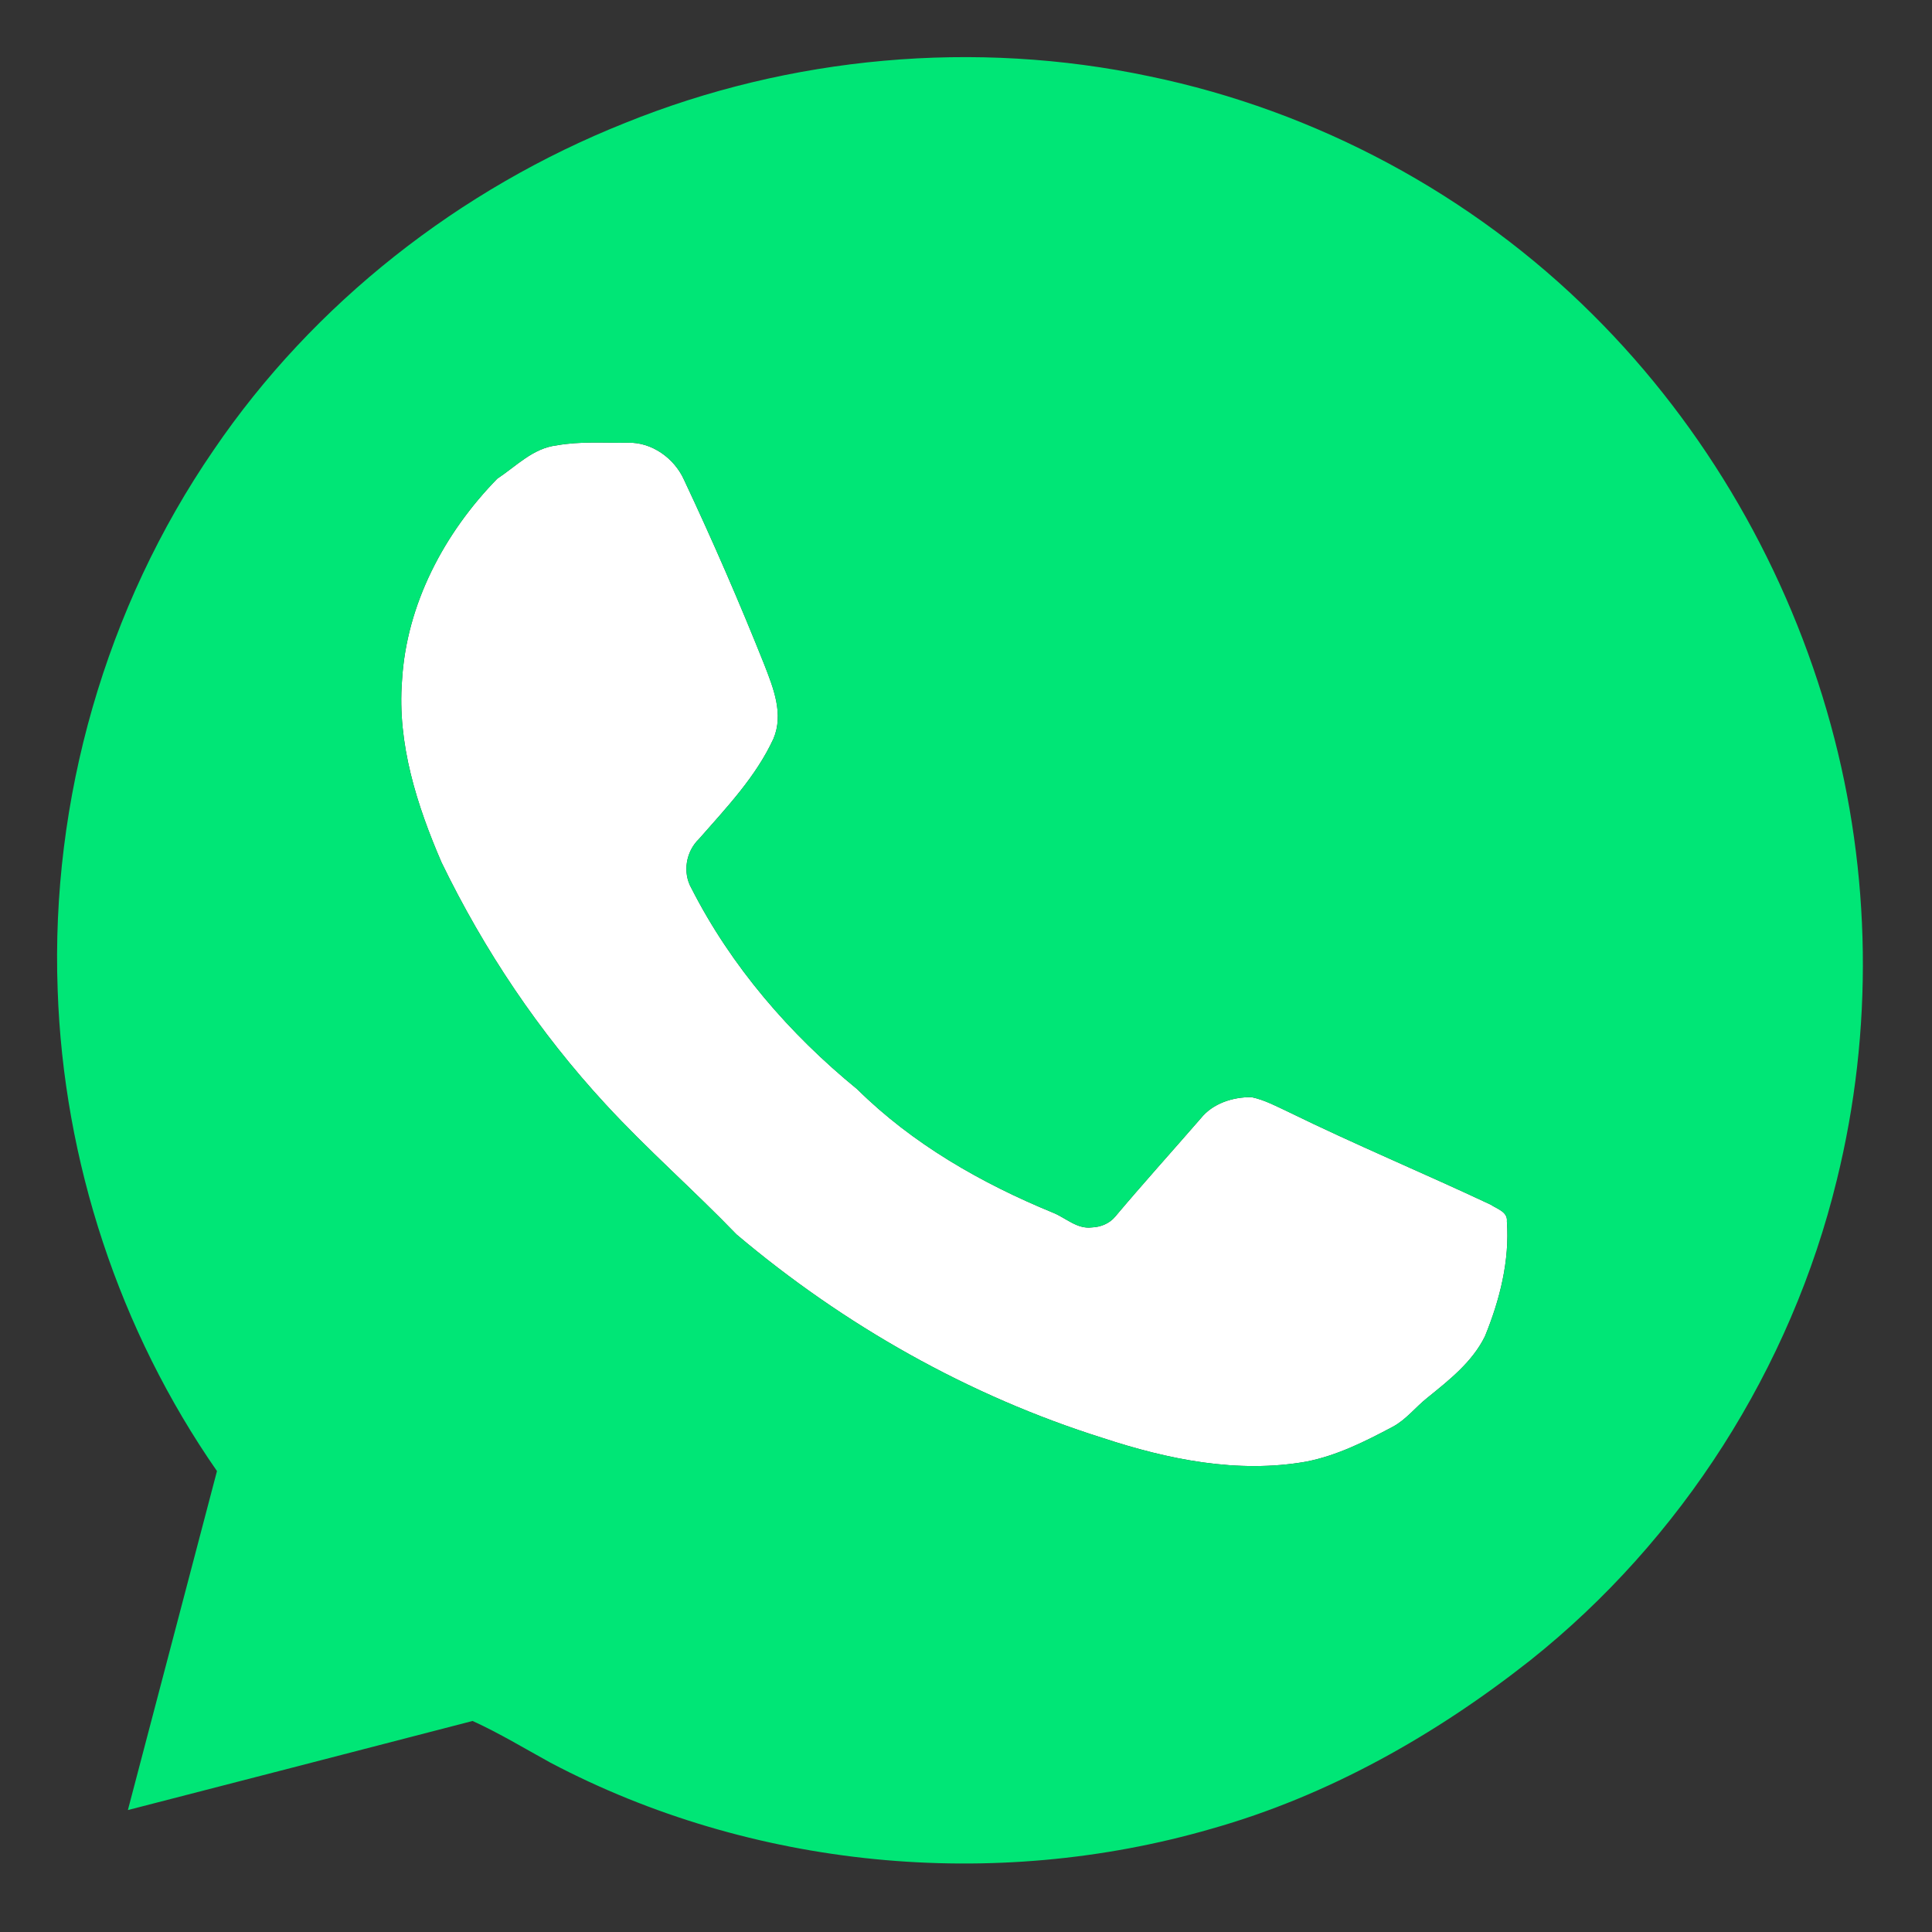
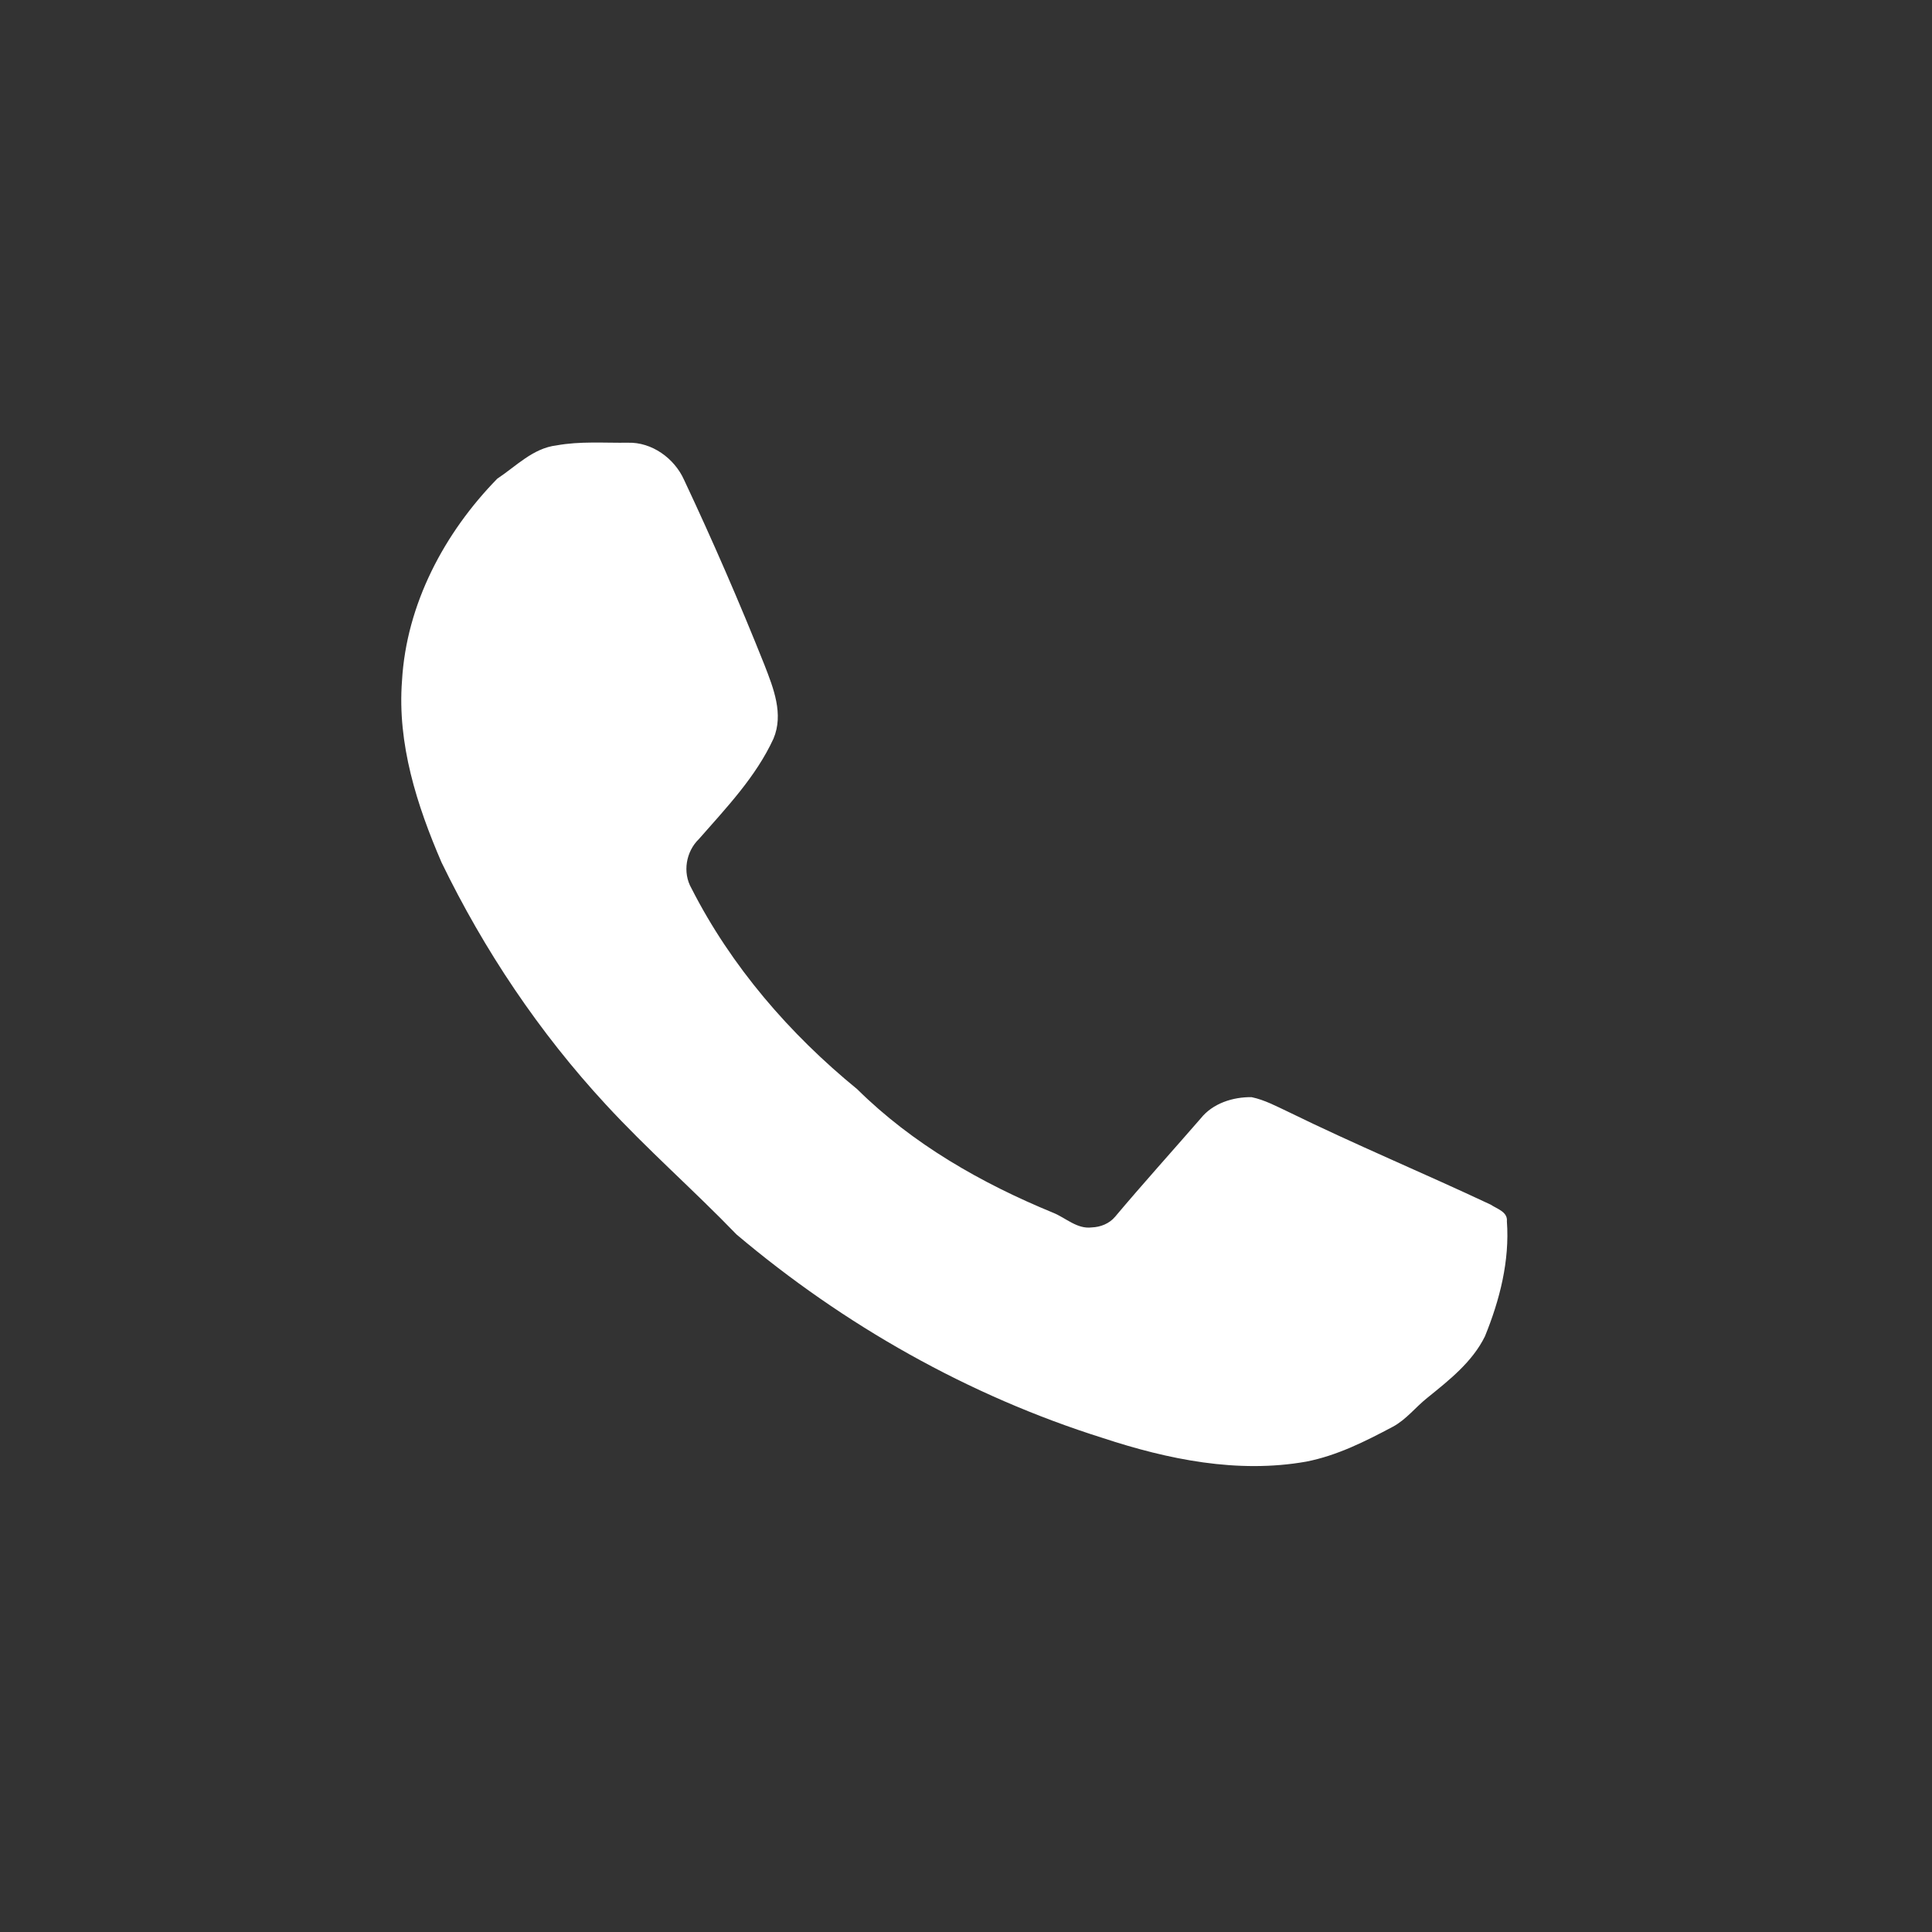
<svg xmlns="http://www.w3.org/2000/svg" width="26" height="26" viewBox="0 0 26 26" fill="none">
  <rect x="0" y="0" width="26" height="26" fill="#333333" stroke="none" />
  <path d="M7.489 5.994C7.805 5.936 8.13 5.962 8.45 5.958C8.772 5.948 9.075 6.167 9.205 6.456C9.591 7.276 9.952 8.107 10.288 8.949C10.409 9.261 10.549 9.61 10.409 9.941C10.172 10.455 9.776 10.869 9.407 11.29C9.231 11.459 9.183 11.741 9.305 11.954C9.839 13.004 10.626 13.915 11.536 14.658C12.281 15.395 13.207 15.924 14.171 16.32C14.343 16.389 14.494 16.543 14.692 16.518C14.81 16.514 14.929 16.467 15.006 16.375C15.383 15.927 15.775 15.493 16.158 15.052C16.32 14.848 16.591 14.762 16.843 14.765C17.02 14.802 17.18 14.889 17.342 14.965C18.238 15.404 19.159 15.787 20.062 16.212C20.146 16.269 20.292 16.308 20.279 16.436C20.318 16.967 20.183 17.495 19.984 17.983C19.814 18.33 19.5 18.575 19.206 18.813C19.049 18.938 18.924 19.104 18.745 19.2C18.374 19.397 17.994 19.589 17.578 19.67C16.656 19.833 15.718 19.641 14.841 19.352C13.035 18.784 11.356 17.833 9.912 16.613C9.337 16.017 8.712 15.471 8.151 14.862C7.257 13.895 6.516 12.79 5.942 11.606C5.61 10.837 5.345 10.01 5.41 9.162C5.469 8.131 5.98 7.17 6.692 6.442C6.945 6.275 7.173 6.031 7.489 5.994Z" fill="white" />
-   <path d="M8.411 1.655C10.633 0.756 13.123 0.53 15.469 1.027C17.713 1.491 19.815 2.618 21.438 4.237C22.962 5.753 24.069 7.68 24.637 9.752C25.184 11.743 25.214 13.874 24.719 15.88C24.103 18.411 22.63 20.724 20.591 22.346C19.316 23.351 17.874 24.167 16.306 24.61C13.373 25.46 10.113 25.147 7.409 23.722C7.061 23.531 6.722 23.325 6.36 23.16C4.814 23.562 3.267 23.96 1.721 24.359C2.119 22.838 2.522 21.319 2.92 19.797C1.604 17.904 0.854 15.626 0.776 13.323C0.682 10.761 1.422 8.172 2.874 6.058C4.221 4.076 6.189 2.54 8.411 1.655ZM7.489 5.994C7.173 6.031 6.945 6.275 6.692 6.442C5.98 7.17 5.469 8.132 5.41 9.162C5.345 10.01 5.61 10.837 5.942 11.606C6.516 12.79 7.257 13.895 8.151 14.862C8.712 15.471 9.337 16.017 9.912 16.613C11.356 17.833 13.035 18.784 14.841 19.352C15.718 19.641 16.656 19.833 17.578 19.67C17.994 19.589 18.374 19.397 18.745 19.2C18.923 19.104 19.049 18.938 19.206 18.813C19.5 18.575 19.814 18.33 19.984 17.983C20.183 17.495 20.318 16.967 20.279 16.436C20.292 16.308 20.146 16.269 20.062 16.212C19.159 15.787 18.238 15.404 17.342 14.965C17.18 14.89 17.02 14.803 16.843 14.765C16.591 14.762 16.32 14.848 16.158 15.052C15.775 15.493 15.383 15.927 15.006 16.375C14.929 16.467 14.81 16.514 14.692 16.518C14.494 16.543 14.343 16.389 14.171 16.32C13.207 15.924 12.281 15.395 11.536 14.658C10.626 13.915 9.839 13.004 9.305 11.954C9.183 11.741 9.231 11.459 9.407 11.29C9.776 10.869 10.172 10.455 10.409 9.941C10.549 9.61 10.408 9.261 10.287 8.949C9.952 8.107 9.591 7.276 9.205 6.456C9.075 6.167 8.772 5.948 8.45 5.958C8.13 5.962 7.805 5.936 7.489 5.994Z" fill="#00E676" />
</svg>